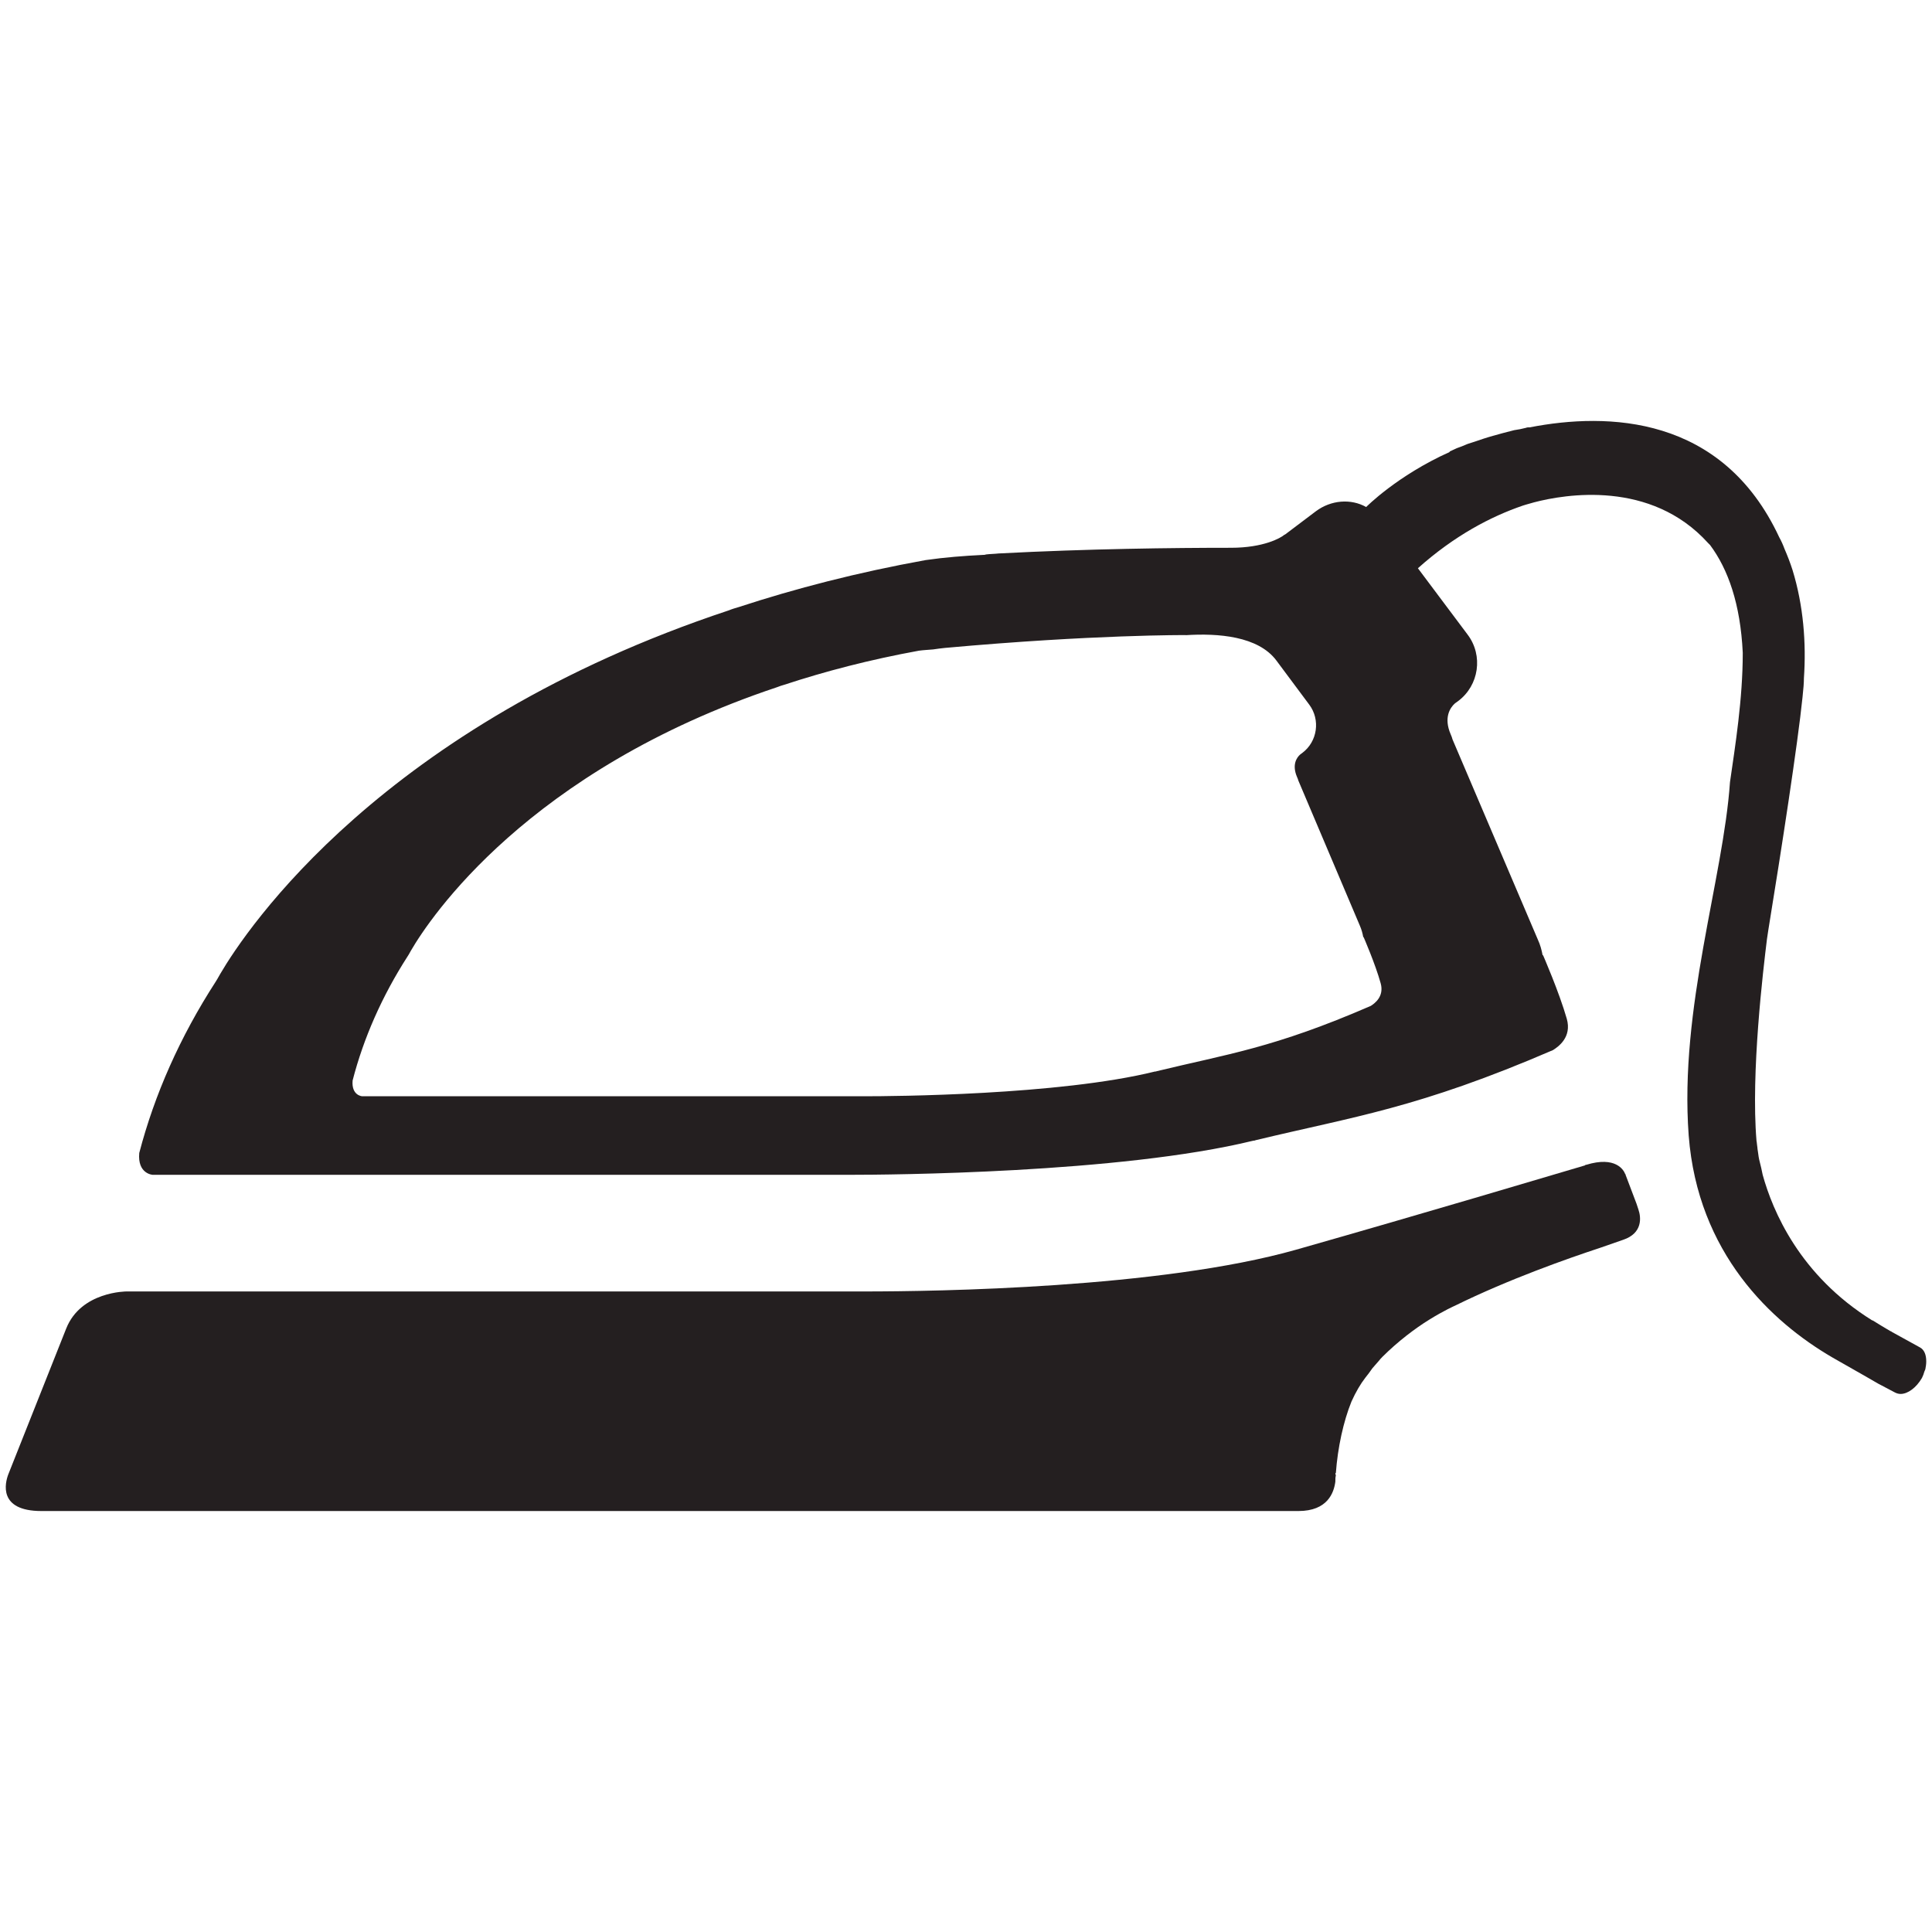
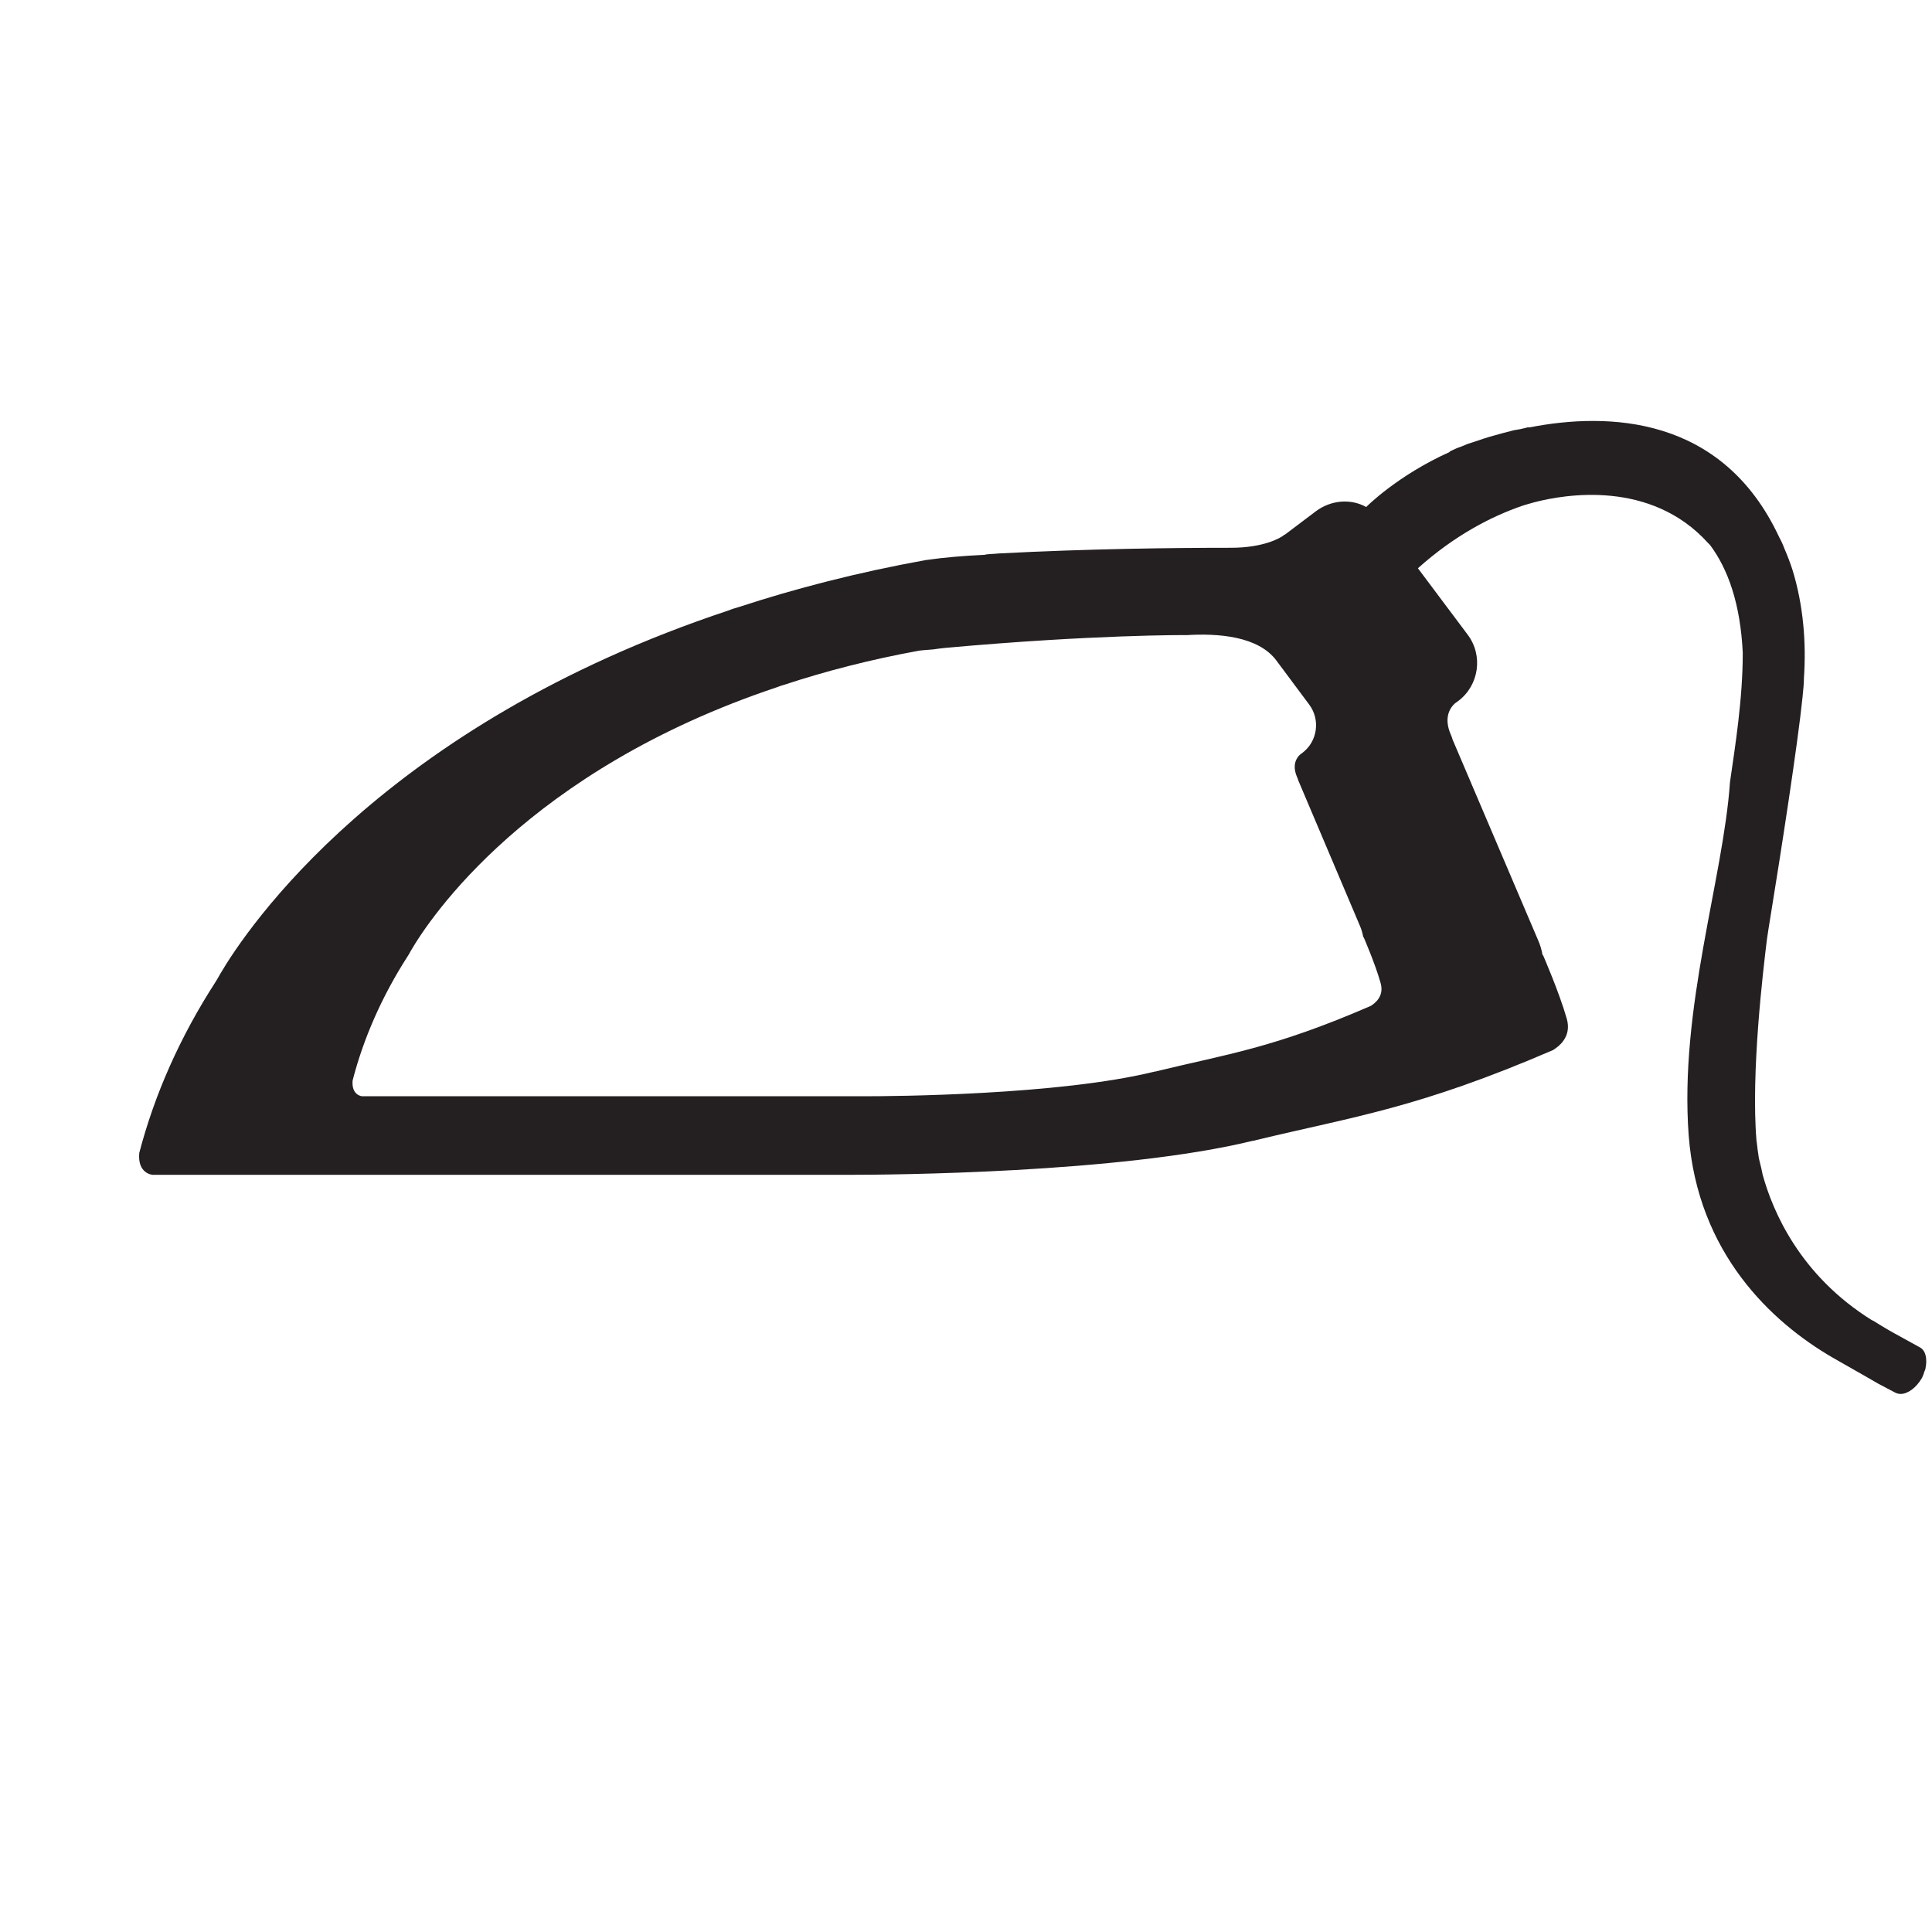
<svg xmlns="http://www.w3.org/2000/svg" height="64px" id="Layer_1" version="1.1" viewBox="0 0 64 64" width="64px" xml:space="preserve">
  <g>
-     <path d="M54.274,40.064l-0.062-0.188l-0.363-0.959v-0.015l-0.015-0.016c-0.047-0.126-0.314-0.599-1.289-0.3   c-0.015,0-0.015,0-0.03,0v0.016c-1.336,0.393-5.217,1.555-9.584,2.797c-4.493,1.273-11.908,1.382-14.28,1.382   c-0.487,0-0.77,0-0.77,0H4.196c0,0-1.512-0.007-2.003,1.229c-0.001,0.002-0.001,0.002-0.001,0.002l-1.917,4.828   c-0.103,0.27-0.354,1.215,1.098,1.215H43.01c0.973,0,1.178-0.612,1.225-0.973c0-0.08,0-0.144,0.017-0.205   c-0.017-0.047-0.017-0.079-0.017-0.079h0.017c0.062-0.848,0.25-1.712,0.518-2.372c0.142-0.313,0.298-0.581,0.456-0.784   c0.079-0.095,0.157-0.204,0.235-0.315c0.062-0.078,0.141-0.156,0.204-0.234c0.032-0.032,0.062-0.081,0.096-0.11   c0.015-0.016,0.015-0.016,0.03-0.033c0.519-0.517,1.084-0.942,1.54-1.225c0.501-0.313,0.864-0.471,0.864-0.471   c1.79-0.881,3.754-1.57,4.807-1.917l0.77-0.268C54.416,40.851,54.367,40.332,54.274,40.064z" fill="#241F20" />
    <g>
      <path d="M63.605,44.637l-0.942-0.519l-0.015-0.017h-0.017c-0.188-0.109-0.393-0.235-0.597-0.361H62.02    c-2.404-1.493-3.299-3.628-3.629-4.823c-0.032-0.156-0.062-0.299-0.096-0.423c-0.03-0.111-0.047-0.221-0.062-0.347    c-0.016-0.078-0.016-0.126-0.016-0.126c-0.015-0.078-0.015-0.156-0.031-0.235c-0.188-2.246,0.221-5.656,0.347-6.678    c0.03-0.189,0.045-0.299,0.045-0.299c0.441-2.702,0.975-6.174,1.133-7.713c0.031-0.282,0.046-0.487,0.046-0.628    c0.08-1.164-0.015-2.404-0.376-3.582c-0.08-0.252-0.173-0.487-0.268-0.707c-0.046-0.126-0.109-0.267-0.172-0.378    c-1.886-4.053-5.688-4.146-8.265-3.645c-0.047,0-0.095,0-0.125,0.016c-0.126,0.032-0.267,0.062-0.393,0.078    c-0.252,0.063-0.487,0.126-0.708,0.189c-0.109,0.032-0.219,0.063-0.313,0.095c-0.189,0.063-0.361,0.125-0.52,0.172    c-0.141,0.063-0.267,0.109-0.359,0.141c-0.078,0.031-0.159,0.079-0.237,0.11v0.016c-1.744,0.785-2.765,1.823-2.765,1.823    c-0.503-0.284-1.163-0.236-1.667,0.141l-1.02,0.77c0,0-0.016,0-0.032,0.015c-0.109,0.095-0.675,0.424-1.76,0.424    c-0.015,0-0.031,0-0.031,0c-1.853,0-4.697,0.032-7.664,0.188c-0.143,0.016-0.285,0.016-0.411,0.032    c-0.046,0.016-0.077,0.016-0.109,0.016c-0.627,0.031-1.257,0.079-1.901,0.172c-2.262,0.409-4.319,0.943-6.189,1.556    c-0.11,0.032-0.219,0.063-0.329,0.109C12.672,24.024,8.163,30.78,7.299,32.256c-0.078,0.141-0.126,0.219-0.156,0.267    c-1.179,1.823-2.026,3.739-2.53,5.671c-0.063,0.692,0.441,0.723,0.441,0.723h23.141c1.194,0,8.906-0.047,13.323-1.131    c0.03,0,0.045,0,0.078-0.016c3.252-0.784,5.373-1.053,9.85-2.985c0.173-0.11,0.629-0.424,0.456-1.036    c-0.251-0.88-0.786-2.106-0.786-2.106h-0.015c-0.032-0.173-0.078-0.345-0.158-0.518l-2.826-6.63    c-0.018-0.063-0.033-0.109-0.062-0.172c-0.237-0.55-0.019-0.88,0.141-1.022c0.063-0.046,0.108-0.078,0.108-0.078    c0.692-0.519,0.834-1.509,0.314-2.199l-1.648-2.2c1.211-1.083,2.418-1.713,3.472-2.074c0,0,0.141-0.047,0.378-0.11    c1.02-0.267,3.864-0.754,5.765,1.351c0.016,0.016,0.048,0.047,0.063,0.063c0.597,0.802,1.005,1.949,1.083,3.566v0.016    c0,1.523-0.251,3.079-0.423,4.273c-0.221,3.205-1.682,7.479-1.368,11.705c0.3,3.896,2.734,6.175,4.761,7.354l0.11,0.063    l0.989,0.563l0.408,0.236l0.565,0.298c0.063,0.032,0.125,0.048,0.188,0.048c0.236,0,0.519-0.204,0.708-0.533    c0.031-0.063,0.062-0.142,0.077-0.204c0.017-0.033,0.017-0.048,0.033-0.08c0.016-0.079,0.03-0.172,0.03-0.25v-0.016    C63.81,44.886,63.746,44.715,63.605,44.637z M45.41,33.321c-3.225,1.401-4.753,1.595-7.093,2.164    c-0.025,0.011-0.034,0.011-0.06,0.011c-3.178,0.786-8.734,0.819-9.594,0.819H11.997c0,0-0.361-0.022-0.316-0.523    c0.361-1.399,0.972-2.791,1.821-4.111c0.023-0.034,0.057-0.09,0.113-0.194c0.623-1.07,3.869-5.966,12.129-8.724    c0.08-0.033,0.159-0.057,0.238-0.08c1.348-0.444,2.829-0.831,4.458-1.128c0.159-0.022,0.312-0.027,0.471-0.042    c0.131-0.017,0.244-0.037,0.392-0.05c4.928-0.446,7.98-0.425,7.98-0.425l-0.005,0.003c1.071-0.069,2.401,0.03,3.005,0.841    l1.089,1.462c0.372,0.501,0.271,1.218-0.227,1.594c0,0-0.031,0.023-0.076,0.057c-0.118,0.103-0.274,0.342-0.105,0.74    c0.021,0.046,0.034,0.08,0.047,0.126l2.037,4.805c0.055,0.127,0.089,0.25,0.111,0.376h0.012c0,0,0.387,0.887,0.564,1.525    C45.862,33.012,45.533,33.242,45.41,33.321z" fill="#241F20" />
    </g>
  </g>
</svg>